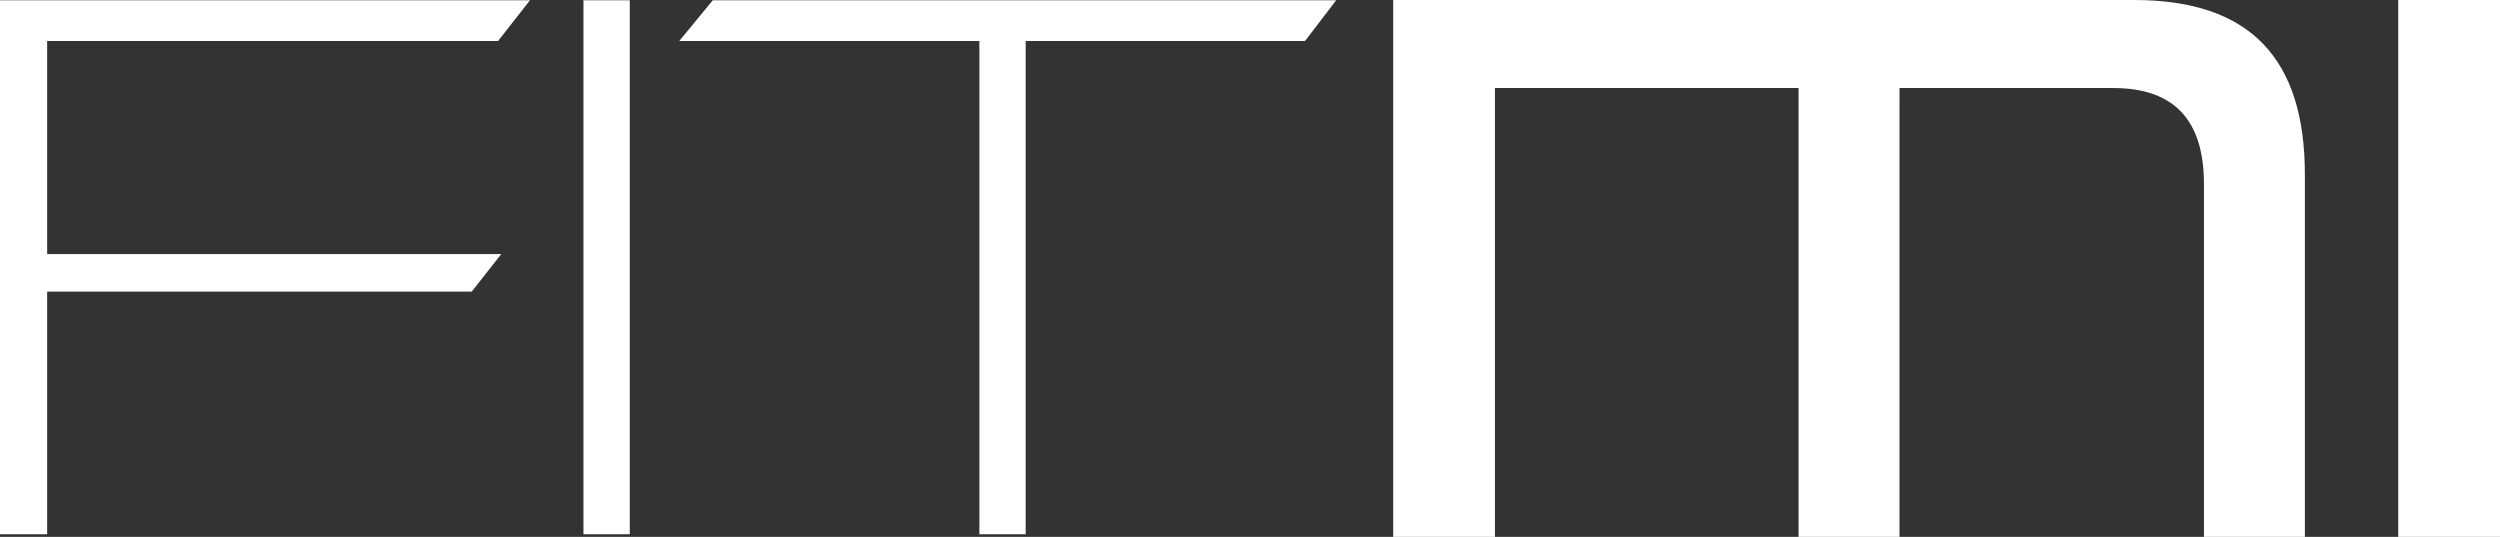
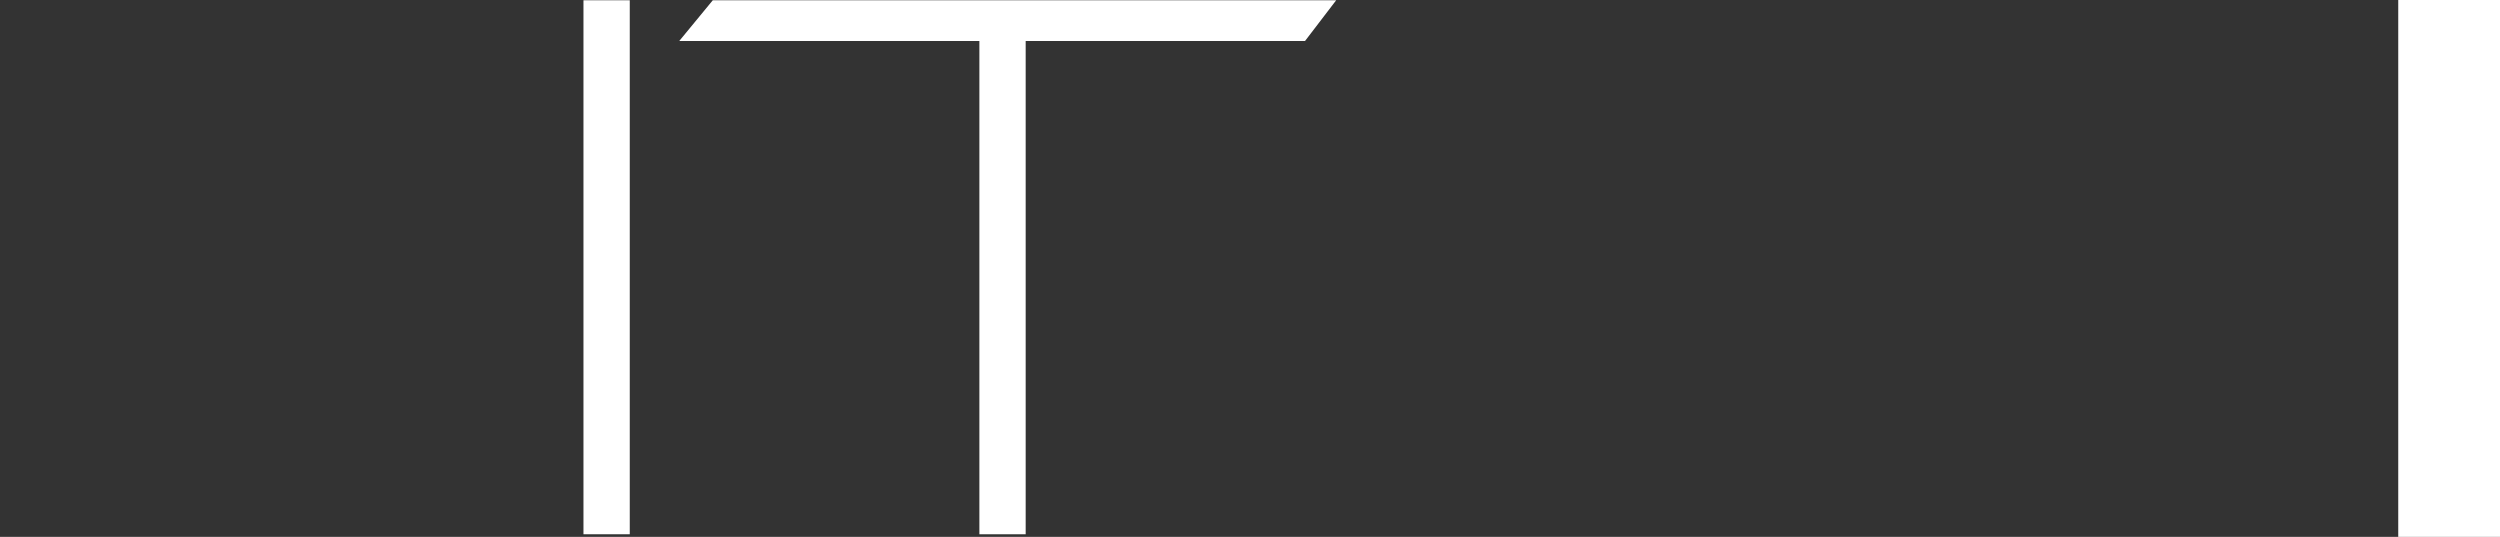
<svg xmlns="http://www.w3.org/2000/svg" id="Raggruppa_82" data-name="Raggruppa 82" width="159.049" height="34.154" viewBox="0 0 159.049 34.154">
  <rect x="0" y="0" width="159.049" height="34.154" fill="#333333" stroke="none" />
  <defs>
    <clipPath id="clip-path">
      <rect id="Rettangolo_1877" data-name="Rettangolo 1877" width="159.049" height="34.154" fill="#fff" />
    </clipPath>
  </defs>
-   <path id="Tracciato_798" data-name="Tracciato 798" d="M0,.086V34.058H3V18.621H30.011l1.879-2.387H3V2.676H31.687L33.719.086Z" transform="translate(0 -0.069)" fill="#fff" />
  <rect id="Rettangolo_1875" data-name="Rettangolo 1875" width="2.945" height="33.972" transform="translate(37.12 0.017)" fill="#fff" />
  <path id="Tracciato_799" data-name="Tracciato 799" d="M219.851.086l-2.133,2.59h19.094V34.058h2.945V2.676H257.53l1.981-2.59Z" transform="translate(-174.504 -0.069)" fill="#fff" />
  <g id="Raggruppa_81" data-name="Raggruppa 81">
    <g id="Raggruppa_80" data-name="Raggruppa 80" clip-path="url(#clip-path)">
-       <path id="Tracciato_800" data-name="Tracciato 800" d="M498.14,34.154V11.7c0-4.036-1.873-6.1-5.779-6.1h-13.59V34.154H472.35V5.6H453.035V34.154h-6.474V0H493.7c7.384,0,10.861,3.733,10.861,11.1V34.154Z" transform="translate(-357.926)" fill="#fff" />
      <rect id="Rettangolo_1876" data-name="Rettangolo 1876" width="6.474" height="34.154" transform="translate(152.575)" fill="#fff" />
    </g>
  </g>
</svg>